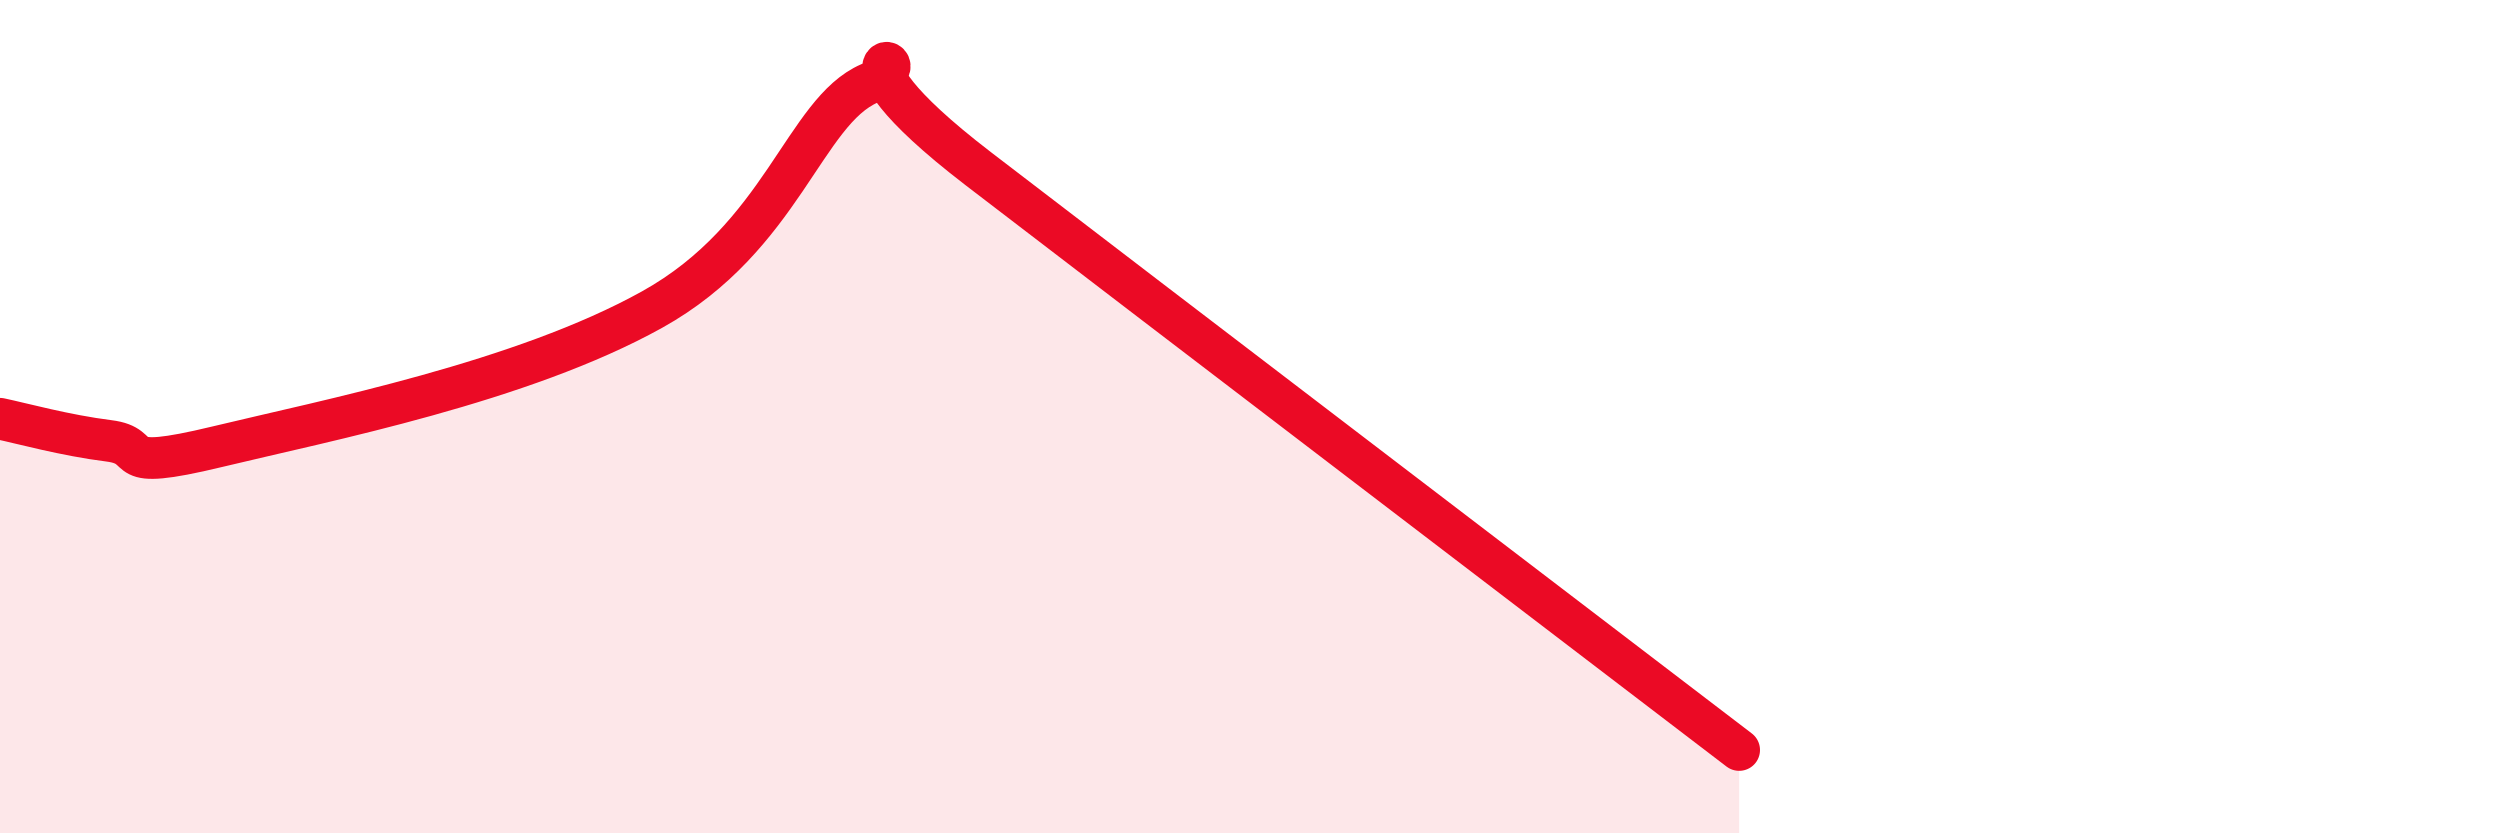
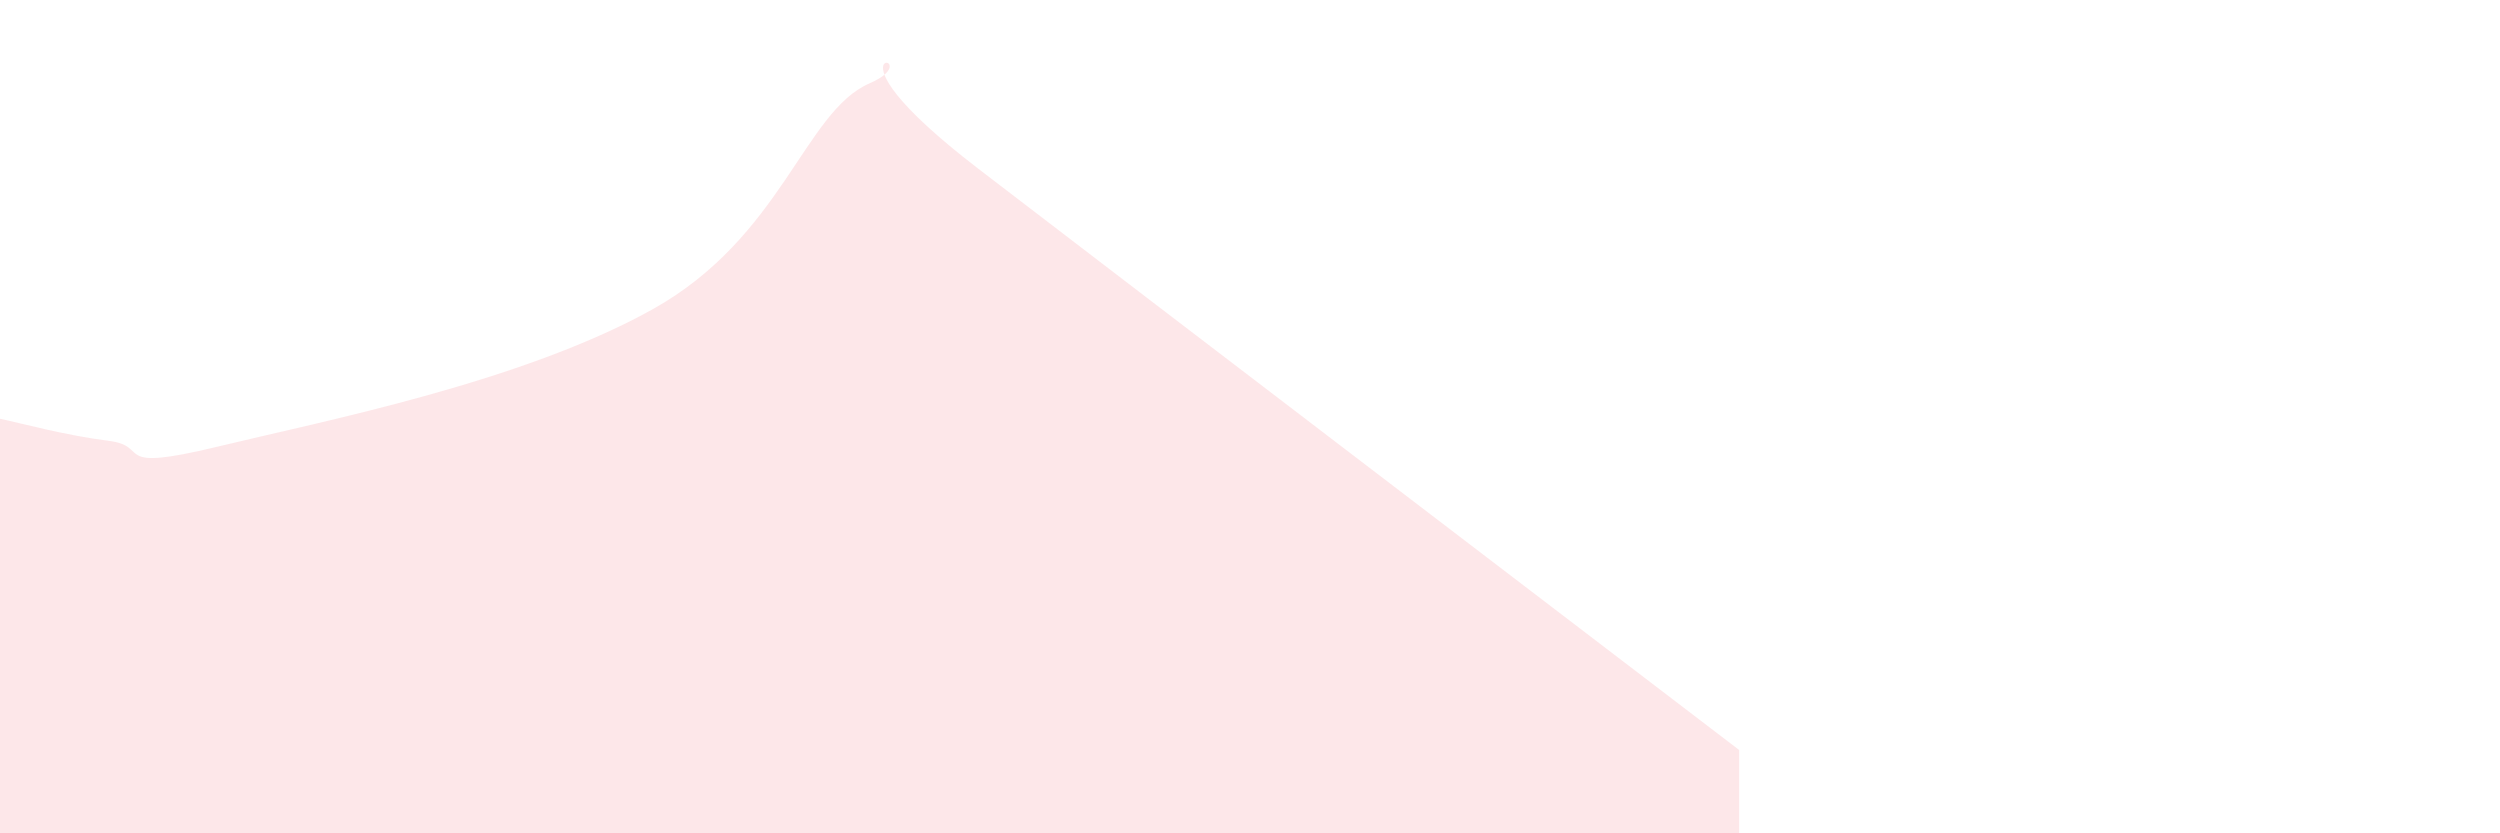
<svg xmlns="http://www.w3.org/2000/svg" width="60" height="20" viewBox="0 0 60 20">
  <path d="M 0,10.05 C 0.52,10.16 1.57,10.45 2.61,10.58 C 3.65,10.71 2.61,11.35 5.22,10.72 C 7.83,10.09 12.52,9.17 15.65,7.43 C 18.78,5.69 19.3,2.68 20.87,2 C 22.44,1.32 19.31,0.85 23.48,4.05 C 27.65,7.25 38.09,15.21 41.74,18L41.74 20L0 20Z" fill="#EB0A25" opacity="0.1" stroke-linecap="round" stroke-linejoin="round" />
-   <path d="M 0,10.05 C 0.52,10.16 1.57,10.45 2.61,10.58 C 3.65,10.71 2.61,11.35 5.22,10.72 C 7.83,10.09 12.52,9.17 15.65,7.43 C 18.78,5.69 19.3,2.68 20.87,2 C 22.44,1.32 19.31,0.85 23.48,4.05 C 27.65,7.25 38.09,15.21 41.74,18" stroke="#EB0A25" stroke-width="1" fill="none" stroke-linecap="round" stroke-linejoin="round" />
</svg>